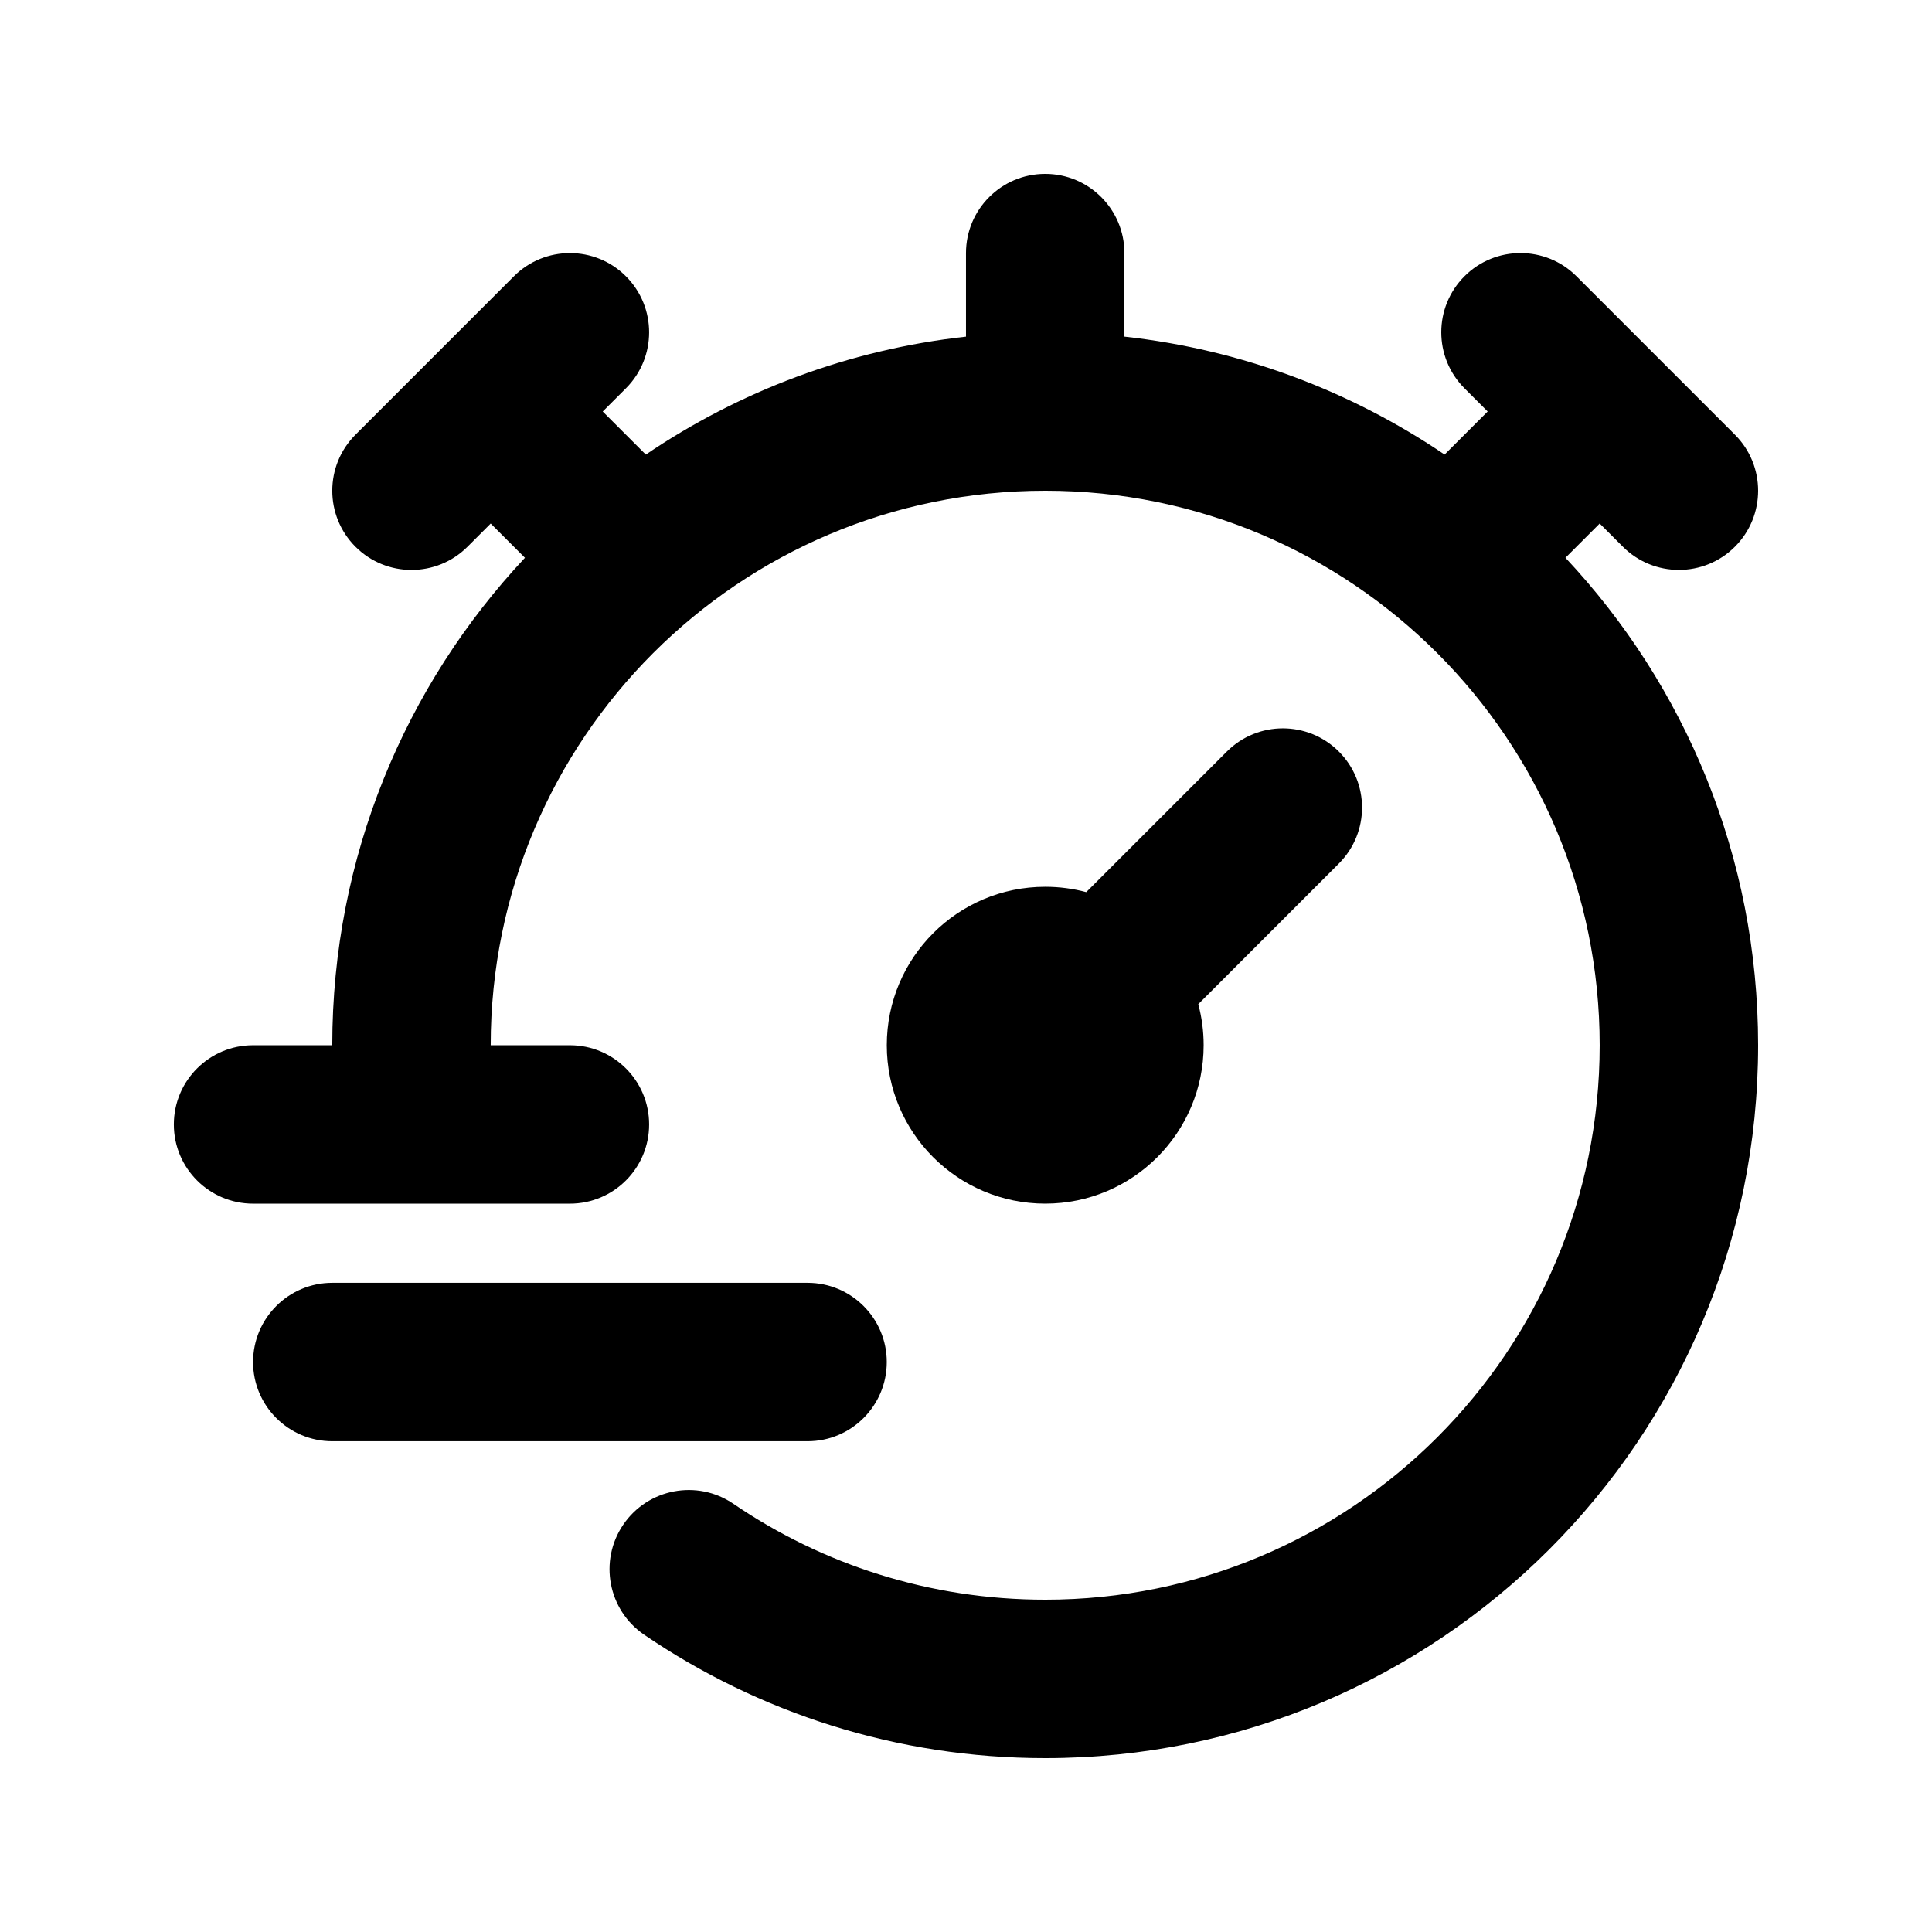
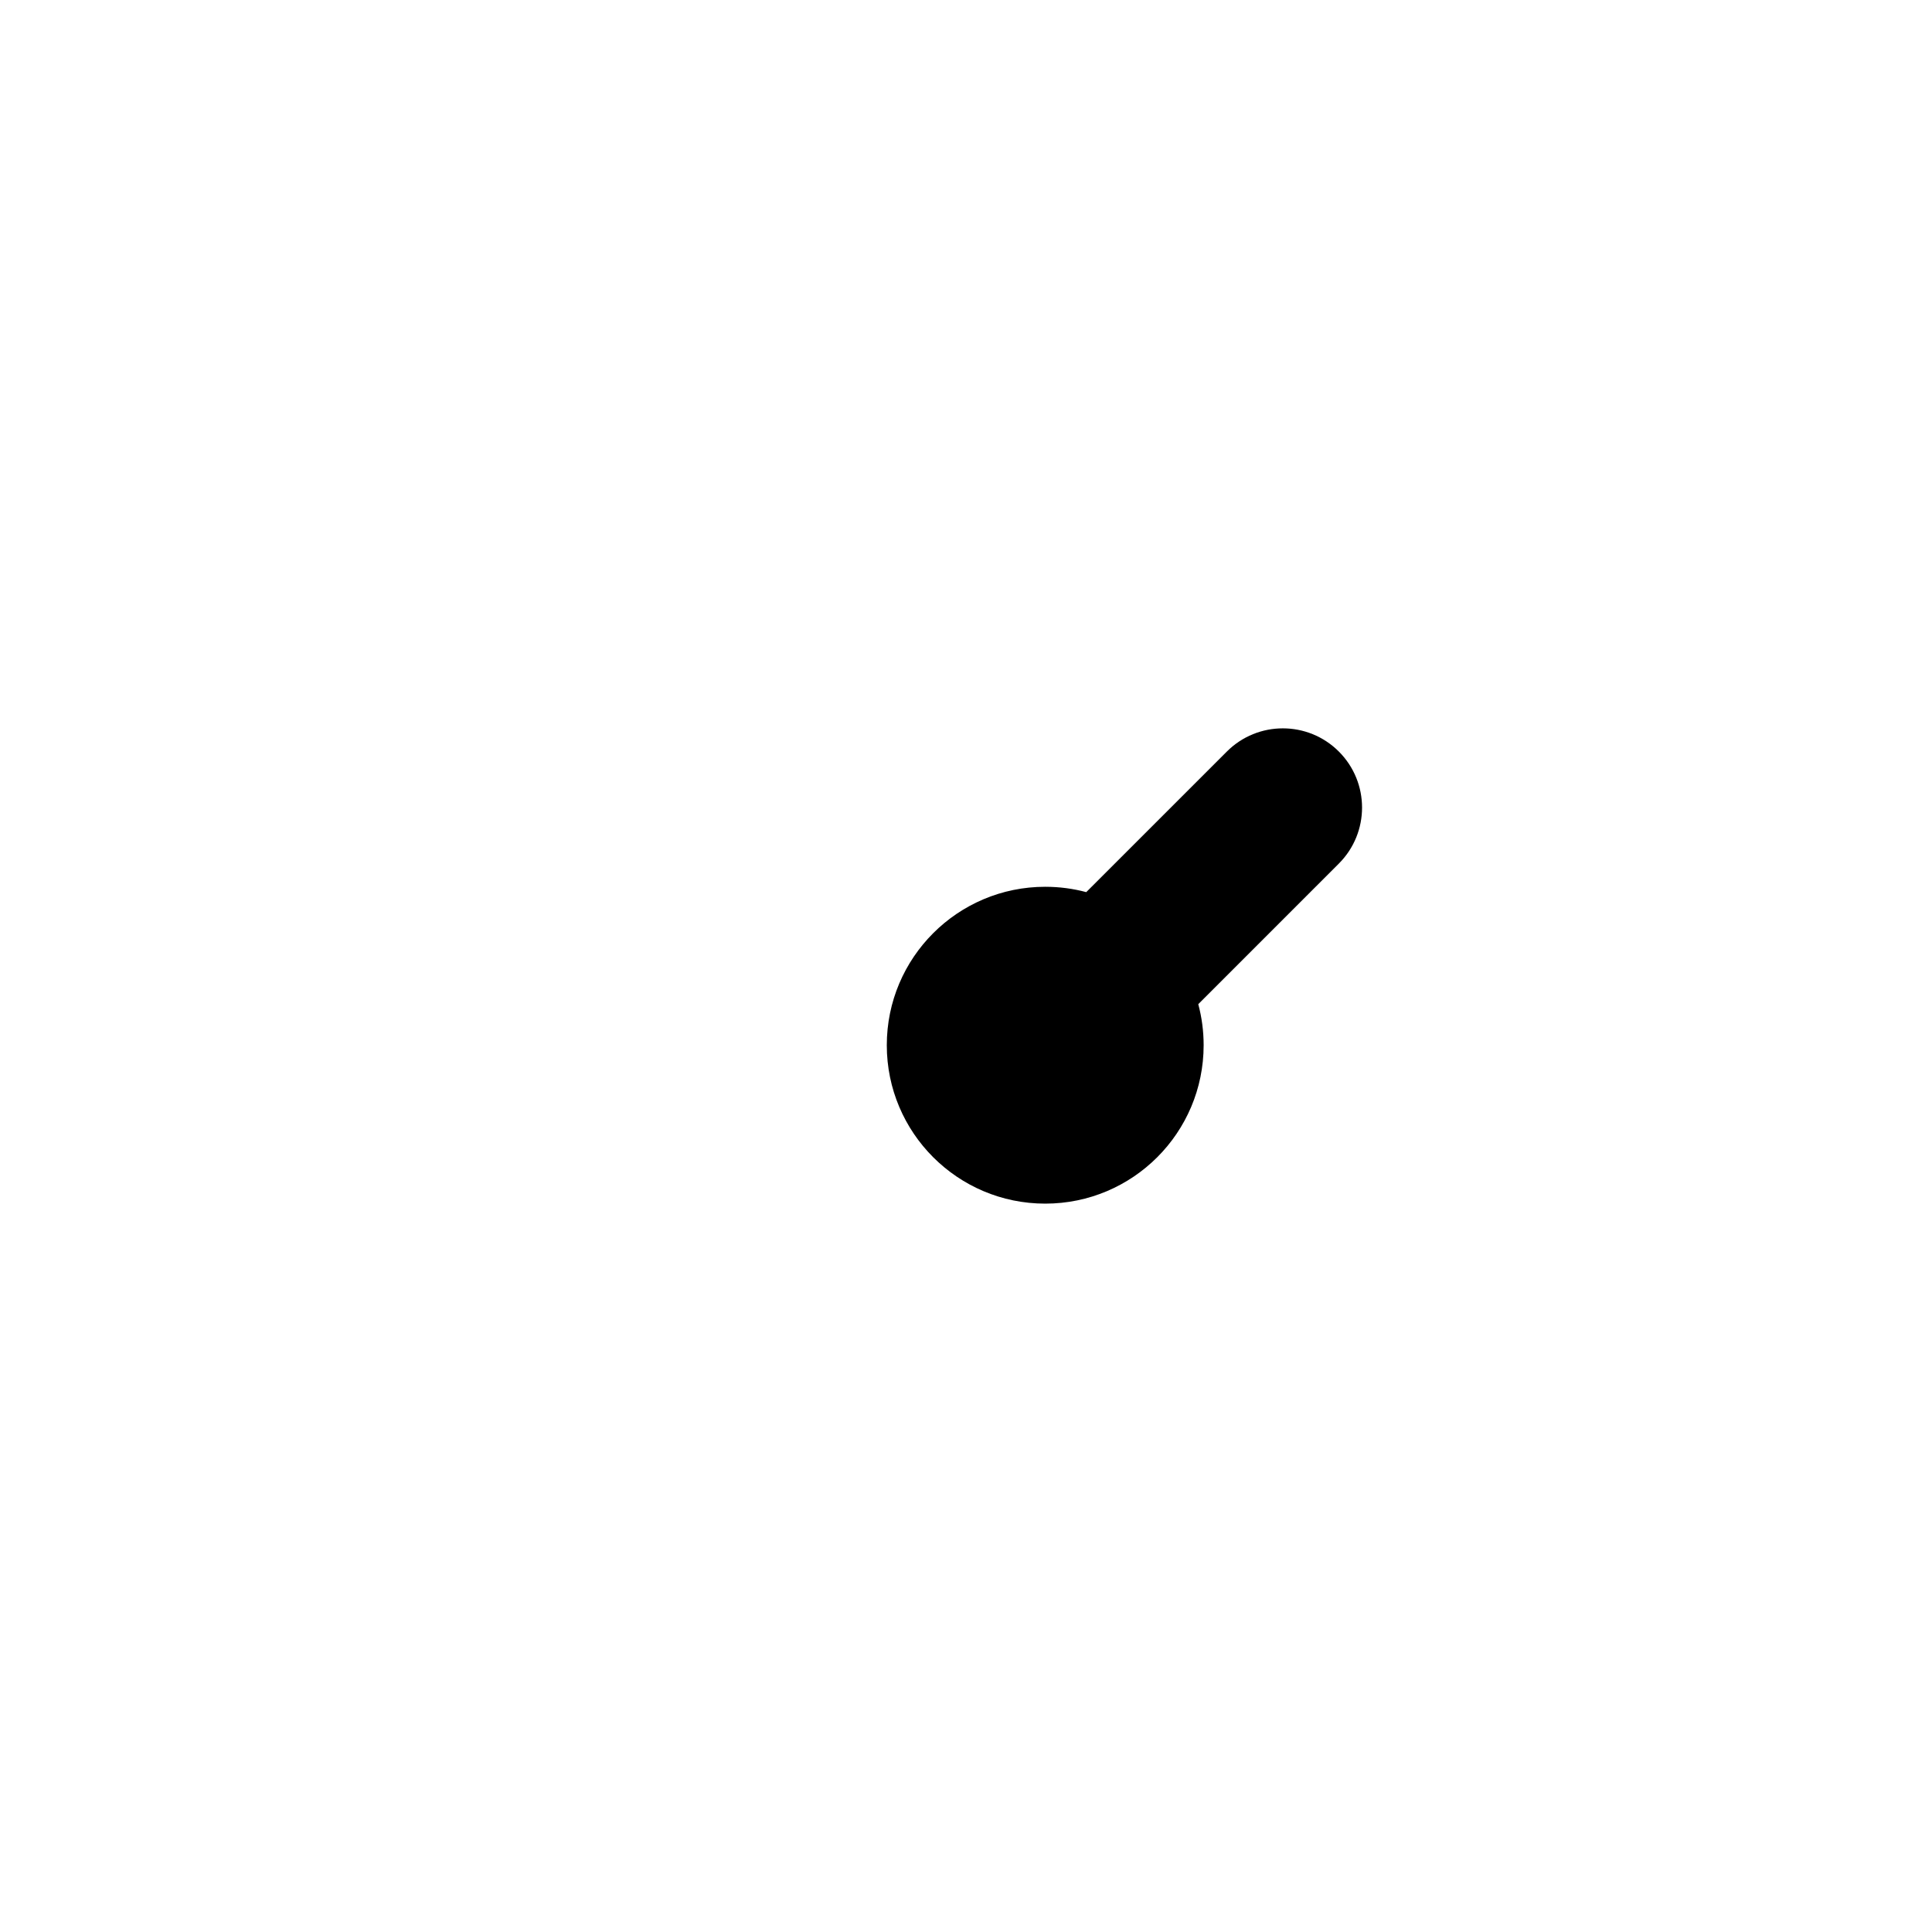
<svg xmlns="http://www.w3.org/2000/svg" fill="#000000" width="800px" height="800px" version="1.1" viewBox="144 144 512 512">
  <g>
-     <path d="m441.98 211.07c0-11.594-9.398-20.992-20.992-20.992s-20.992 9.398-20.992 20.992v22.145c-31.207 3.449-60.121 14.5-84.852 31.254l-11.414-11.414 6.148-6.148c8.195-8.199 8.195-21.488 0-29.688-8.199-8.199-21.492-8.199-29.688 0l-41.984 41.984c-8.199 8.199-8.199 21.488 0 29.688 8.199 8.195 21.488 8.195 29.688 0l6.148-6.148 9.074 9.074c-31.668 33.785-51.059 79.215-51.059 129.18h-20.992c-11.594 0-20.992 9.398-20.992 20.992s9.398 20.992 20.992 20.992h83.969c11.594 0 20.992-9.398 20.992-20.992s-9.398-20.992-20.992-20.992h-20.992c0-81.156 65.789-146.95 146.95-146.95 81.152 0 146.94 65.789 146.94 146.95 0 81.152-65.789 146.94-146.94 146.94-30.68 0-59.105-9.375-82.645-25.422-9.578-6.527-22.637-4.055-29.168 5.523-6.527 9.582-4.055 22.641 5.523 29.172 30.289 20.641 66.91 32.711 106.29 32.711 104.34 0 188.93-84.586 188.93-188.93 0-49.961-19.391-95.391-51.059-129.18l9.074-9.074 6.148 6.148c8.199 8.195 21.492 8.195 29.688 0 8.199-8.199 8.199-21.488 0-29.688l-41.984-41.984c-8.195-8.199-21.488-8.199-29.688 0-8.195 8.199-8.195 21.488 0 29.688l6.148 6.148-11.414 11.414c-24.73-16.754-53.645-27.805-84.848-31.254z" />
    <path d="m498.81 343.17c8.199 8.195 8.199 21.488 0 29.688l-37.254 37.258c0.926 3.469 1.422 7.113 1.422 10.875 0 23.188-18.797 41.984-41.984 41.984s-41.984-18.797-41.984-41.984 18.797-41.984 41.984-41.984c3.762 0 7.406 0.492 10.871 1.418l37.262-37.254c8.195-8.199 21.488-8.199 29.684 0z" />
-     <path d="m232.06 483.96c-11.594 0-20.992 9.398-20.992 20.992 0 11.598 9.398 20.992 20.992 20.992h125.95c11.594 0 20.992-9.395 20.992-20.992 0-11.594-9.398-20.992-20.992-20.992z" />
  </g>
</svg>